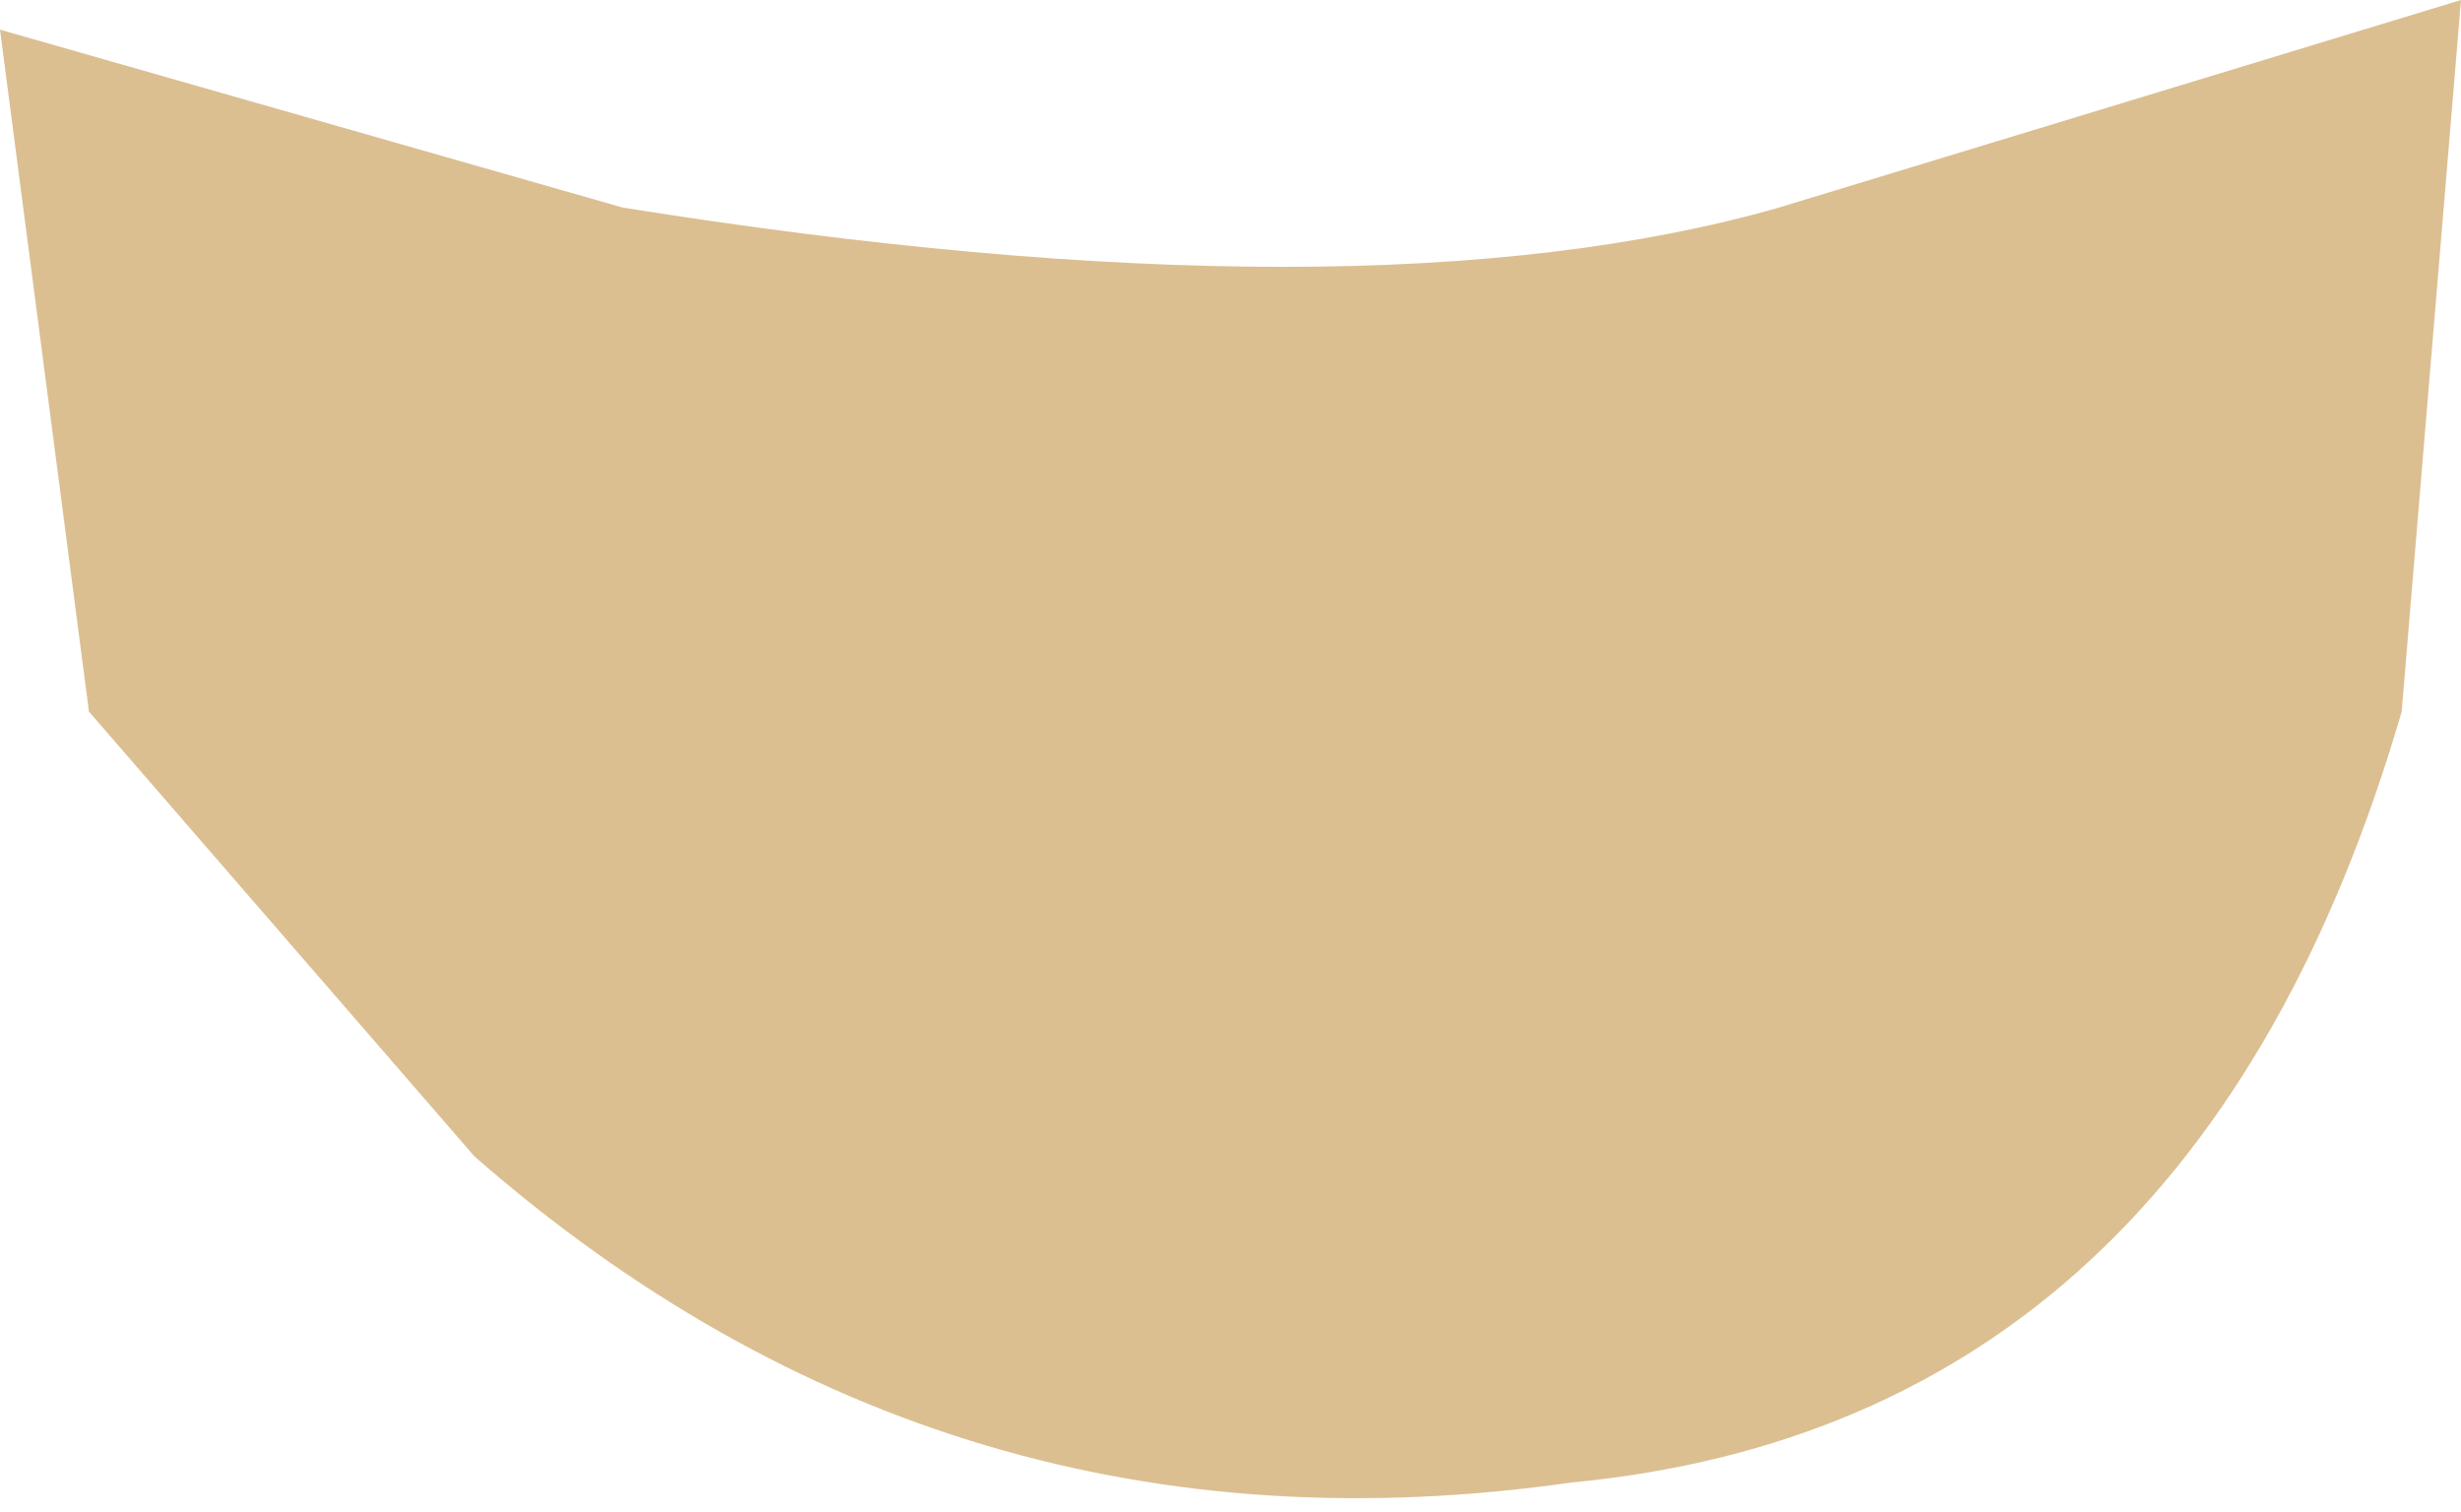
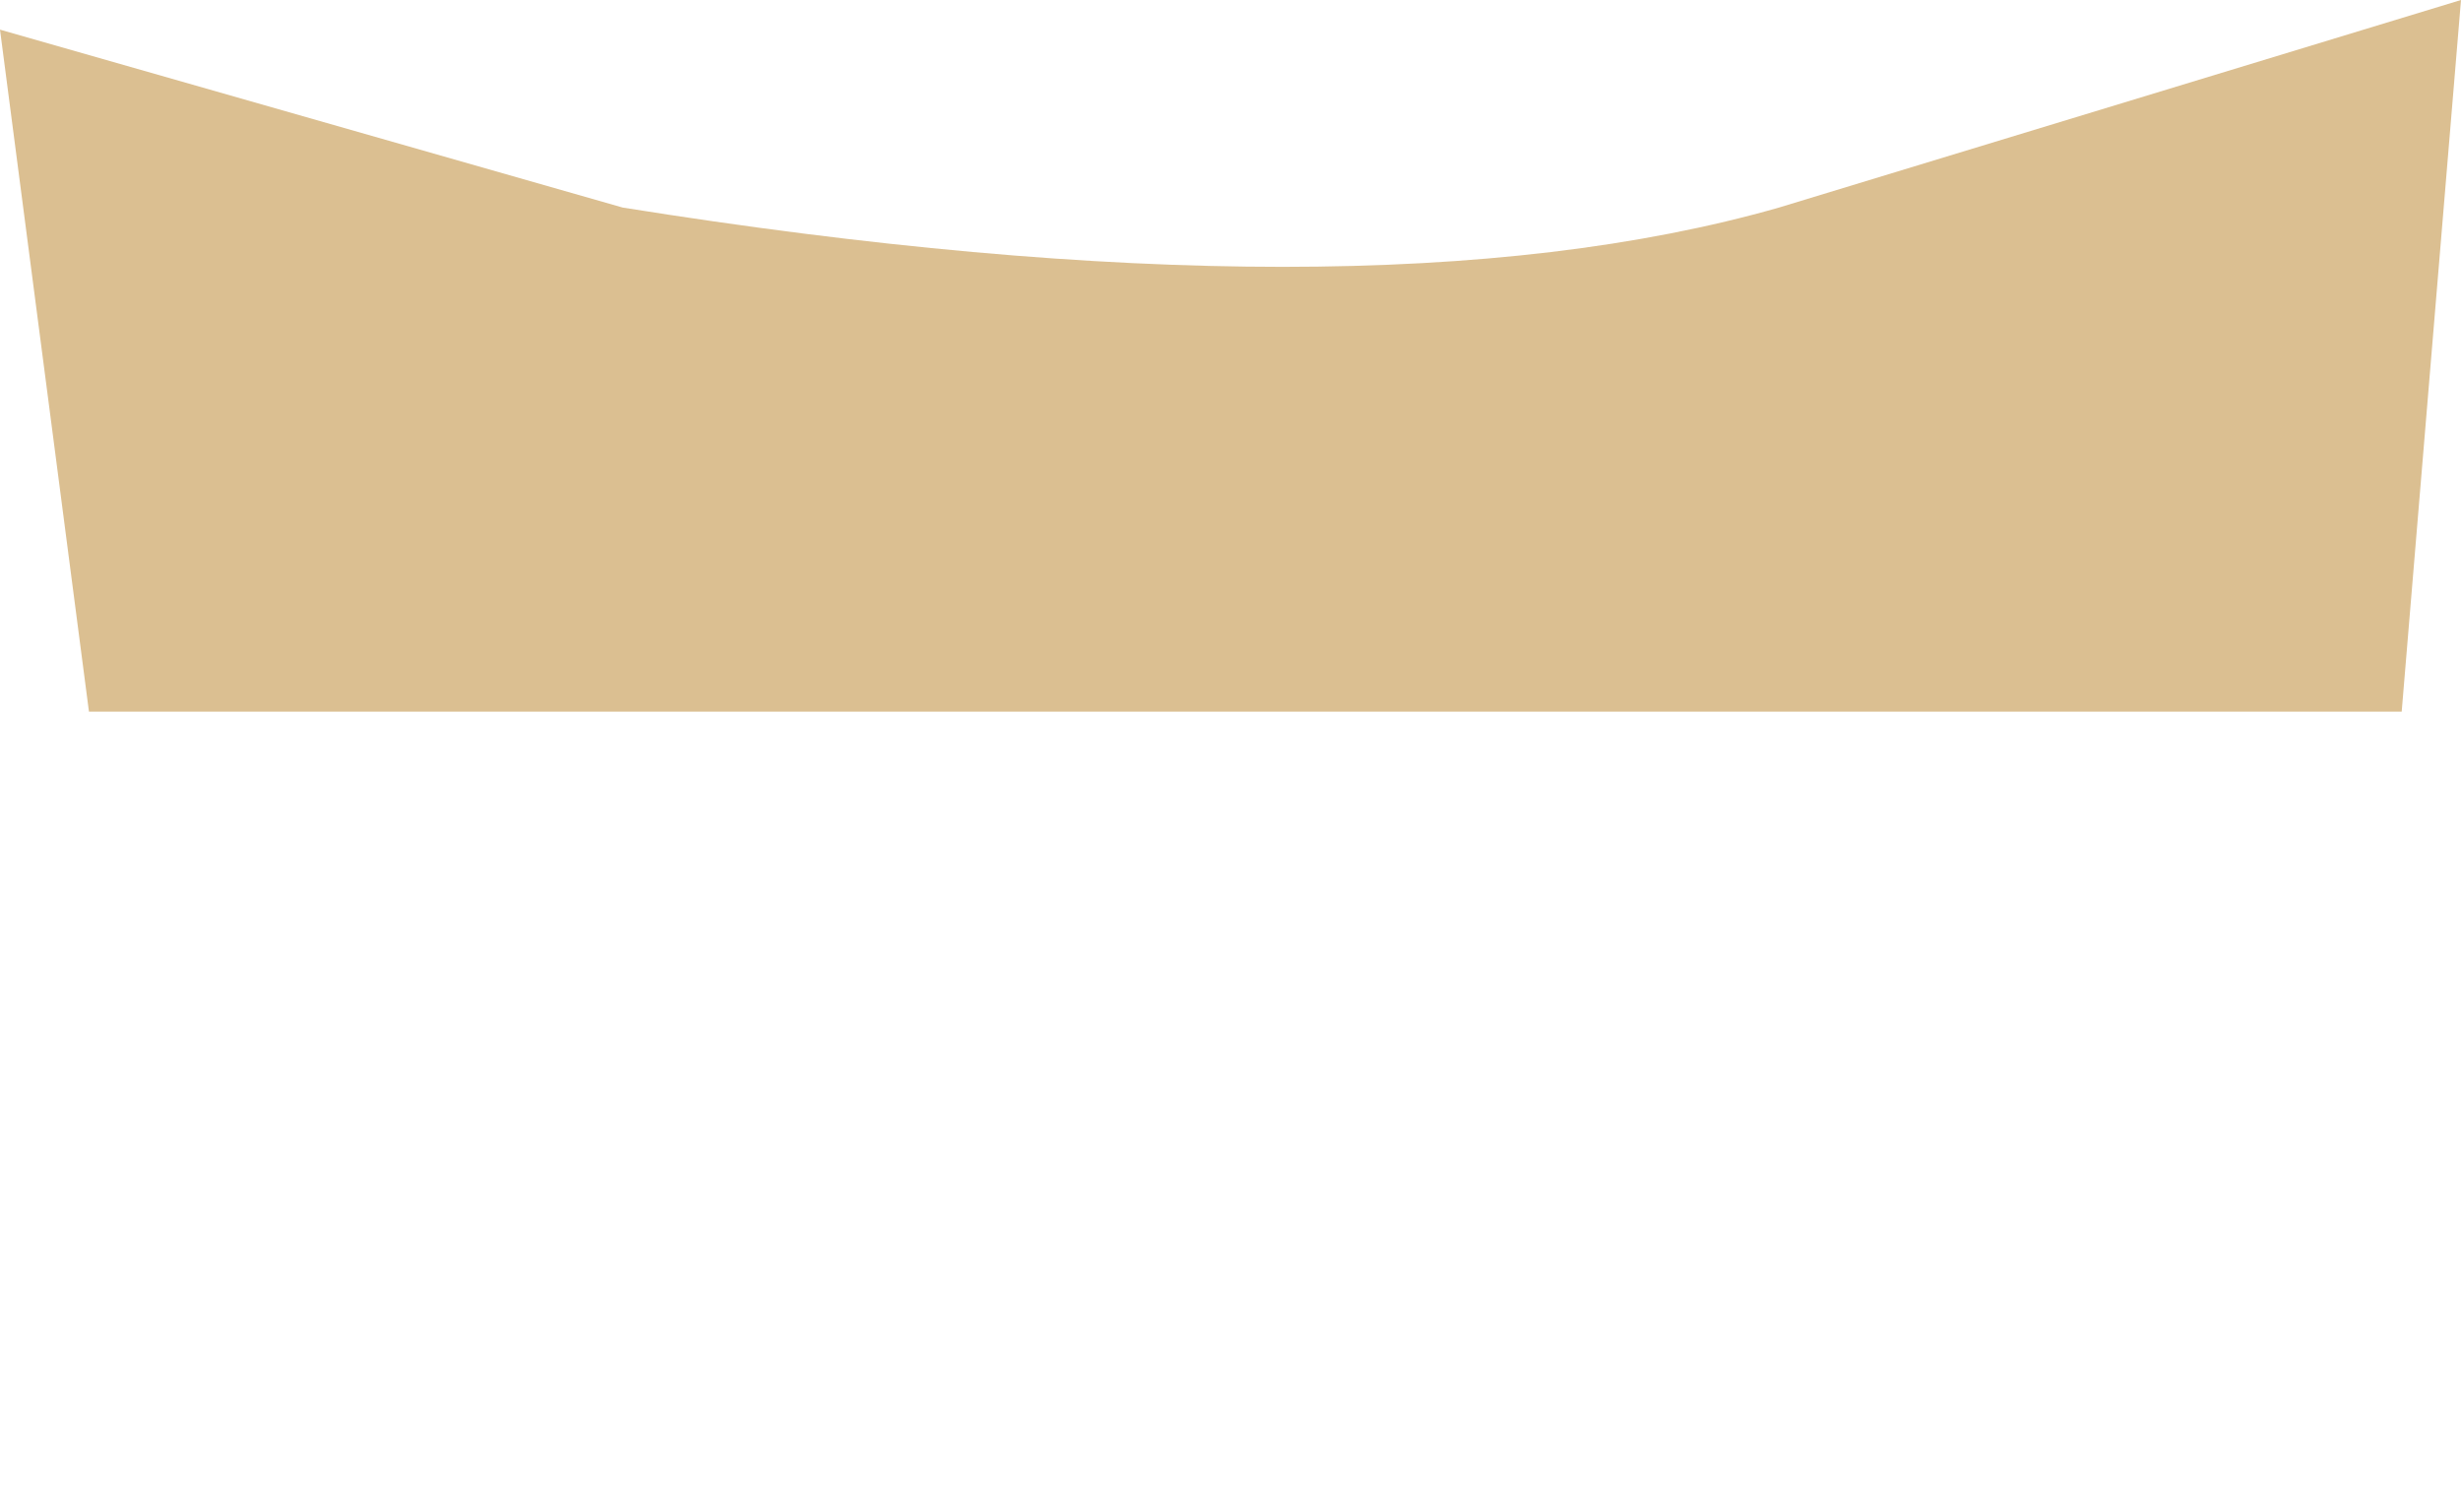
<svg xmlns="http://www.w3.org/2000/svg" height="2.55px" width="4.15px">
  <g transform="matrix(1.0, 0.0, 0.0, 1.0, 2.55, -39.5)">
-     <path d="M-2.55 39.55 L-1.5 39.85 Q-0.25 40.05 0.45 39.85 L1.6 39.5 1.5 40.7 Q1.15 41.9 0.1 42.0 -0.95 42.15 -1.75 41.45 L-2.4 40.7 -2.55 39.55" fill="#dbbf91" fill-rule="evenodd" stroke="none" />
+     <path d="M-2.55 39.55 L-1.5 39.85 Q-0.25 40.05 0.45 39.85 L1.6 39.5 1.5 40.7 L-2.4 40.7 -2.55 39.55" fill="#dbbf91" fill-rule="evenodd" stroke="none" />
  </g>
</svg>